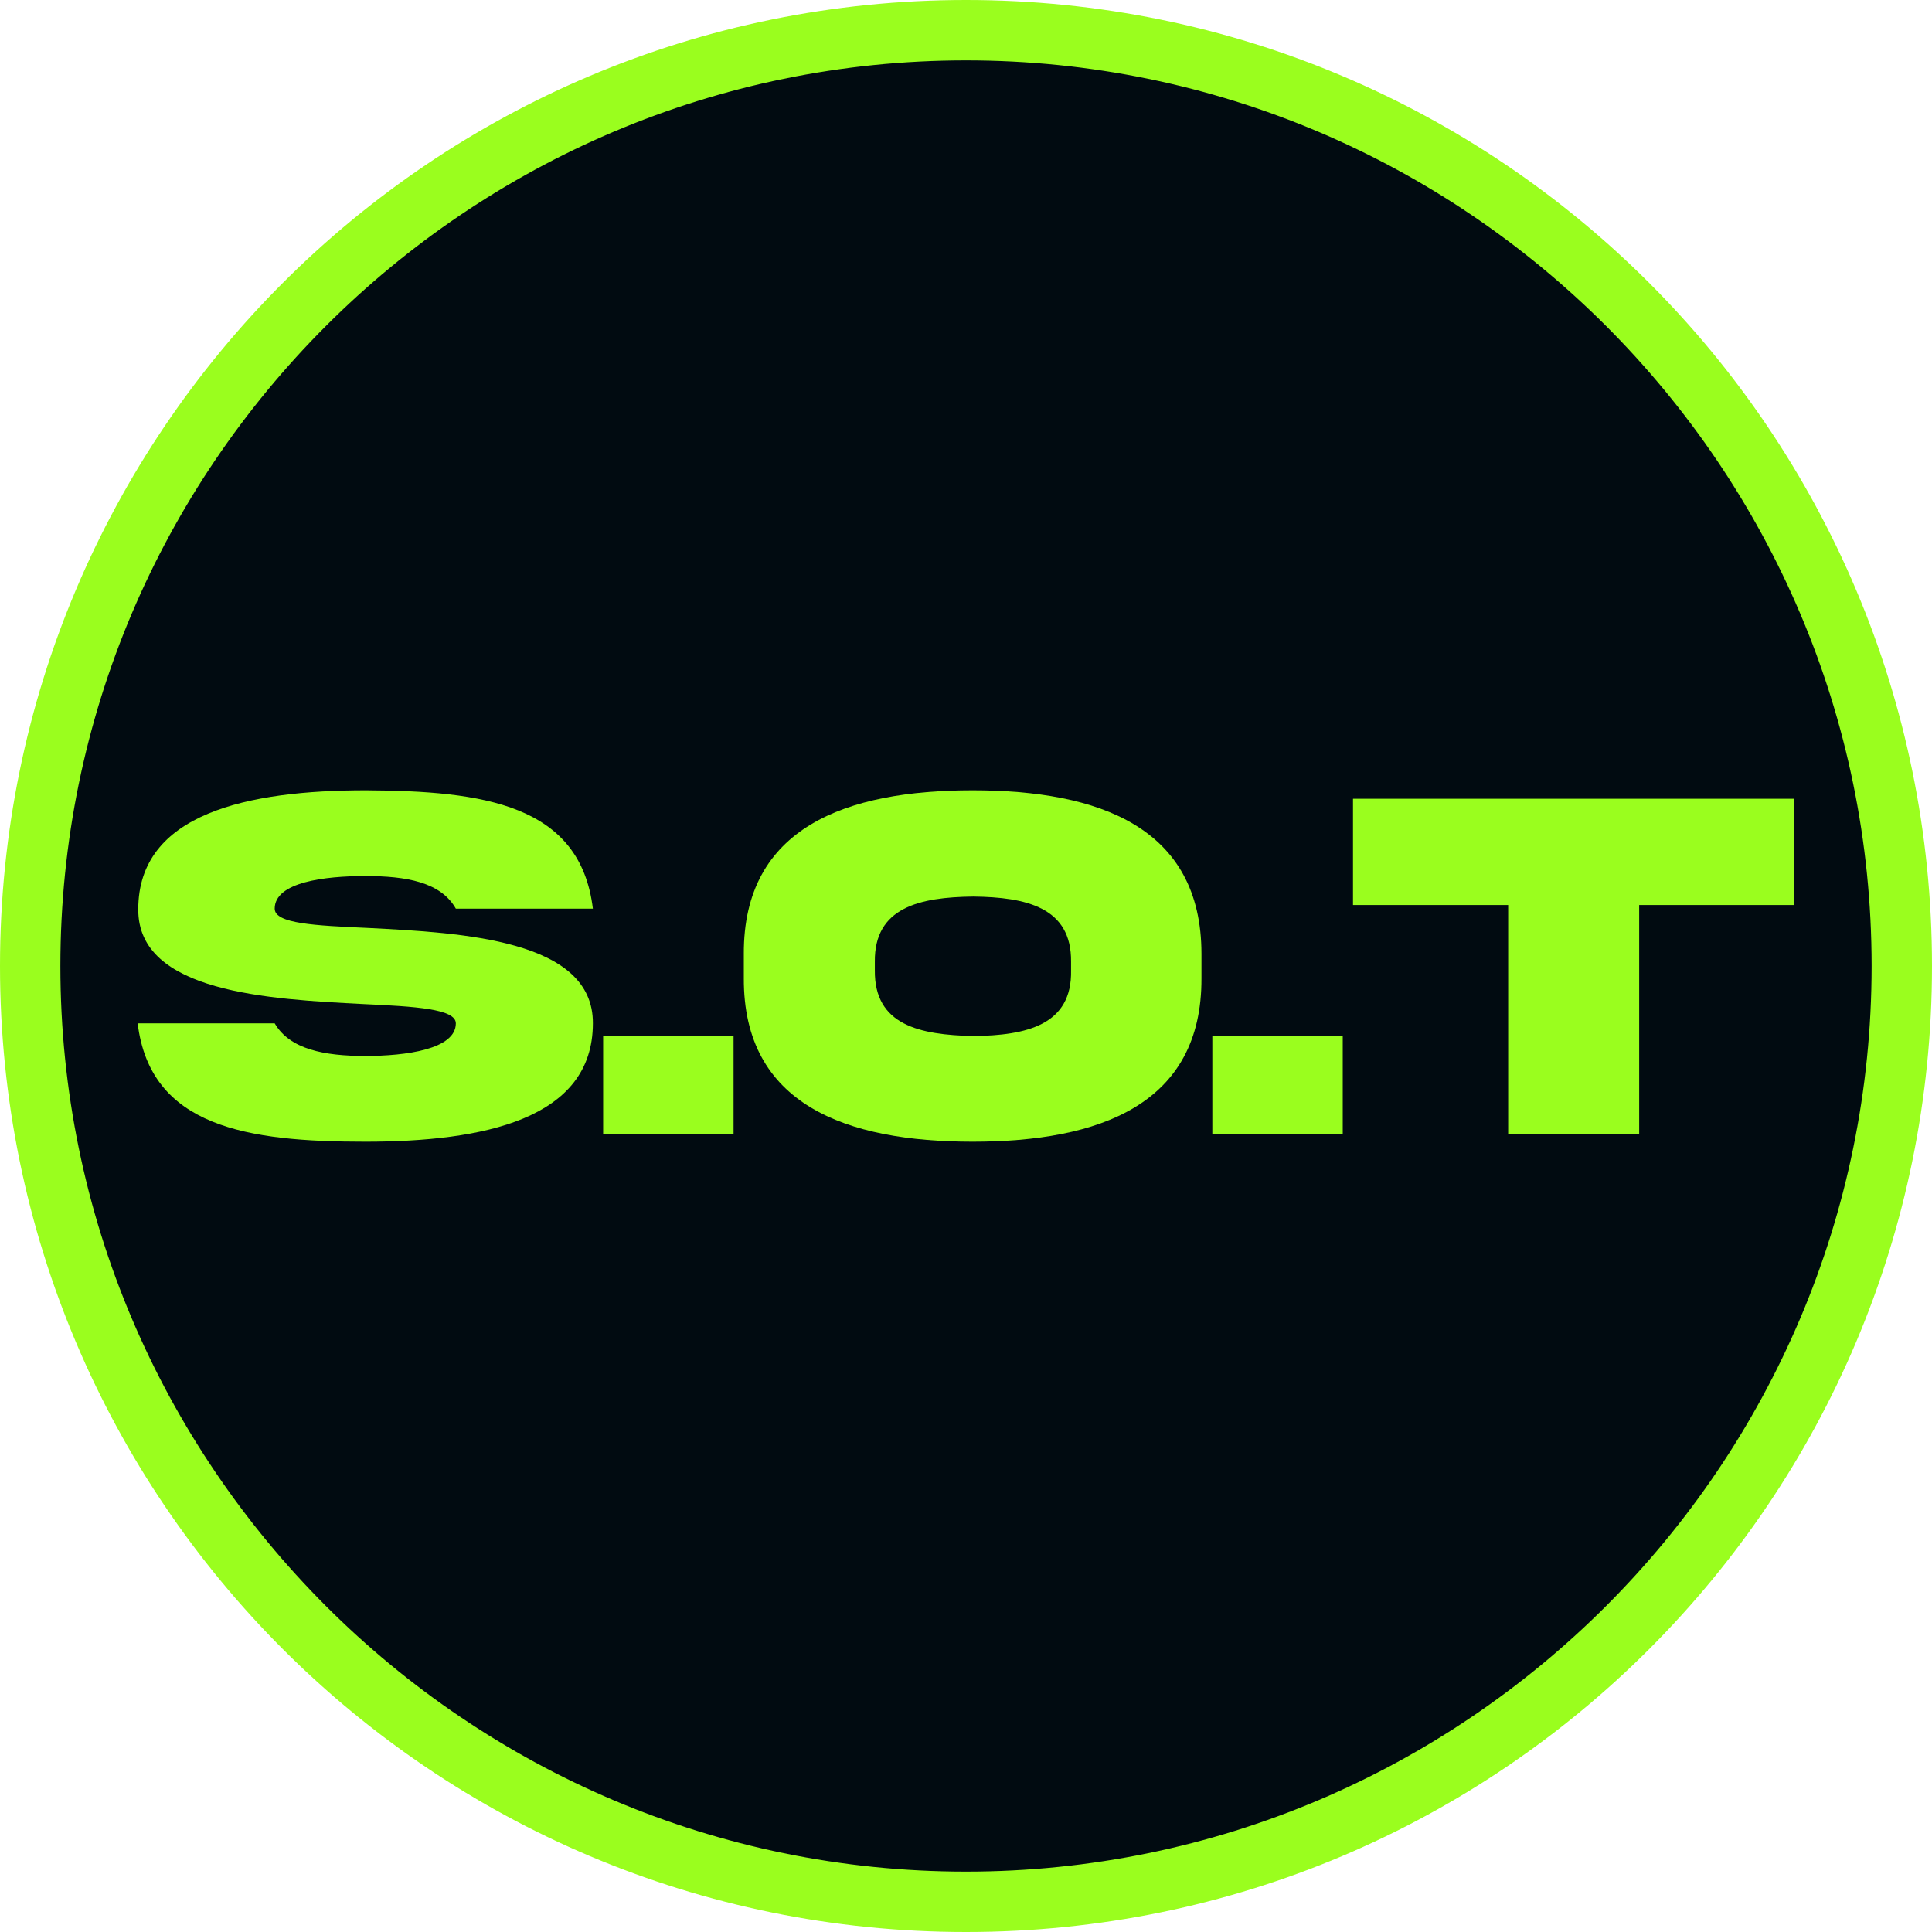
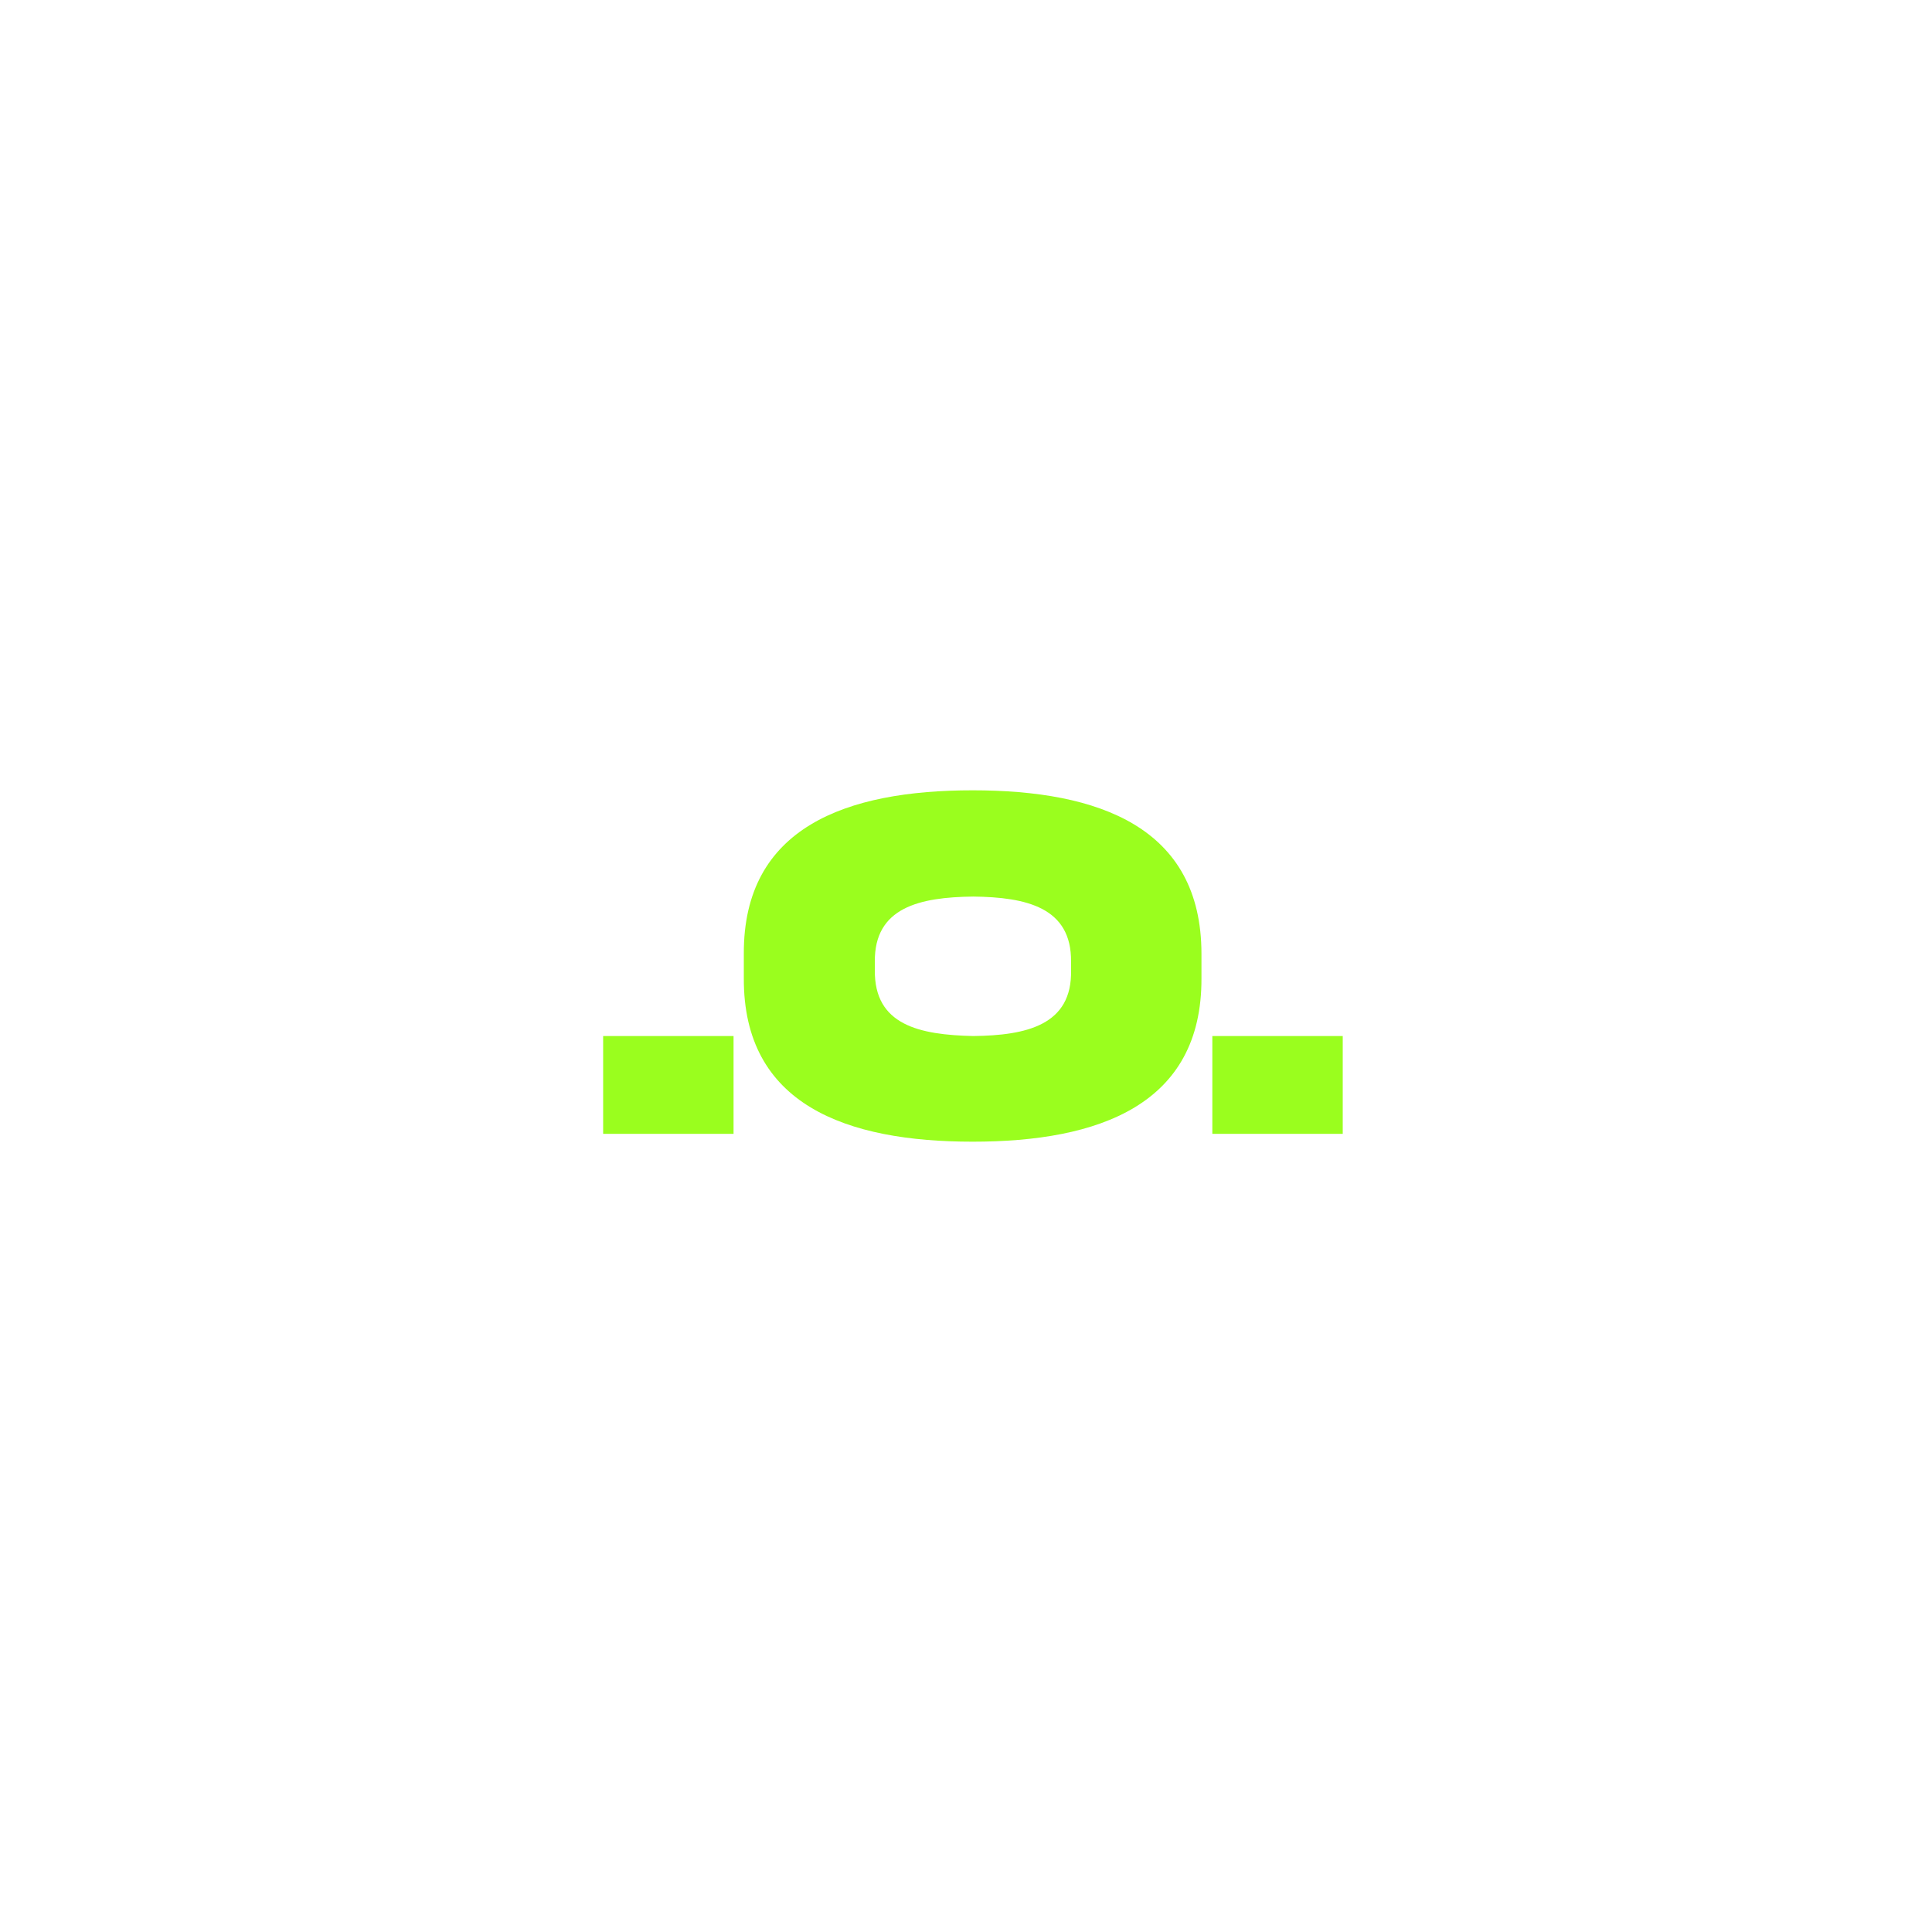
<svg xmlns="http://www.w3.org/2000/svg" xml:space="preserve" style="enable-background:new 0 0 32 32;" viewBox="0 0 32 32" y="0px" x="0px" id="Layer_1" version="1.1">
  <style type="text/css">
	.st0{fill:#010B11;}
	.st1{fill:#9AFE1E;}
</style>
  <g>
-     <circle r="15.5" cy="16" cx="16" class="st0" />
-     <path d="M16,1c8.27,0,15,6.73,15,15c0,8.27-6.73,15-15,15C7.73,31,1,24.27,1,16C1,7.73,7.73,1,16,1 M16,0L16,0   C7.16,0,0,7.16,0,16v0c0,8.84,7.16,16,16,16h0c8.84,0,16-7.16,16-16v0C32,7.16,24.84,0,16,0L16,0z" class="st1" />
-   </g>
+     </g>
  <g>
-     <path d="M6.1,15.37c1.55,0.08,3.73,0.19,3.72,1.58c0,1.59-1.82,1.96-3.77,1.96c-1.95,0-3.56-0.24-3.77-1.96h2.27   c0.25,0.43,0.82,0.54,1.5,0.54c0.67,0,1.5-0.11,1.5-0.54c0-0.24-0.67-0.28-1.54-0.32c-1.55-0.08-3.73-0.19-3.72-1.57   c0-1.59,1.82-1.97,3.77-1.97C8,13.1,9.61,13.32,9.82,15.05H7.55c-0.25-0.44-0.82-0.54-1.5-0.54c-0.67,0-1.5,0.1-1.5,0.54   C4.55,15.3,5.22,15.33,6.1,15.37z" class="st1" />
    <path d="M12.15,17.16v1.62H9.99v-1.62H12.15z" class="st1" />
    <path d="M19.9,15.8v0.4c0.01,2.1-1.7,2.71-3.79,2.71c-2.09,0-3.8-0.61-3.79-2.71v-0.4c-0.01-2.1,1.7-2.71,3.79-2.71   C18.2,13.09,19.9,13.7,19.9,15.8z M17.74,15.93c0.01-0.9-0.74-1.07-1.62-1.08c-0.89,0.01-1.64,0.18-1.63,1.08v0.14   c-0.01,0.91,0.74,1.07,1.63,1.09c0.88-0.01,1.64-0.18,1.62-1.09V15.93z" class="st1" />
    <path d="M22.24,17.16v1.62h-2.16v-1.62H22.24z" class="st1" />
-     <path d="M24.98,18.78v-3.79h-2.57v-1.76h7.31v1.76h-2.57v3.79H24.98z" class="st1" />
  </g>
</svg>